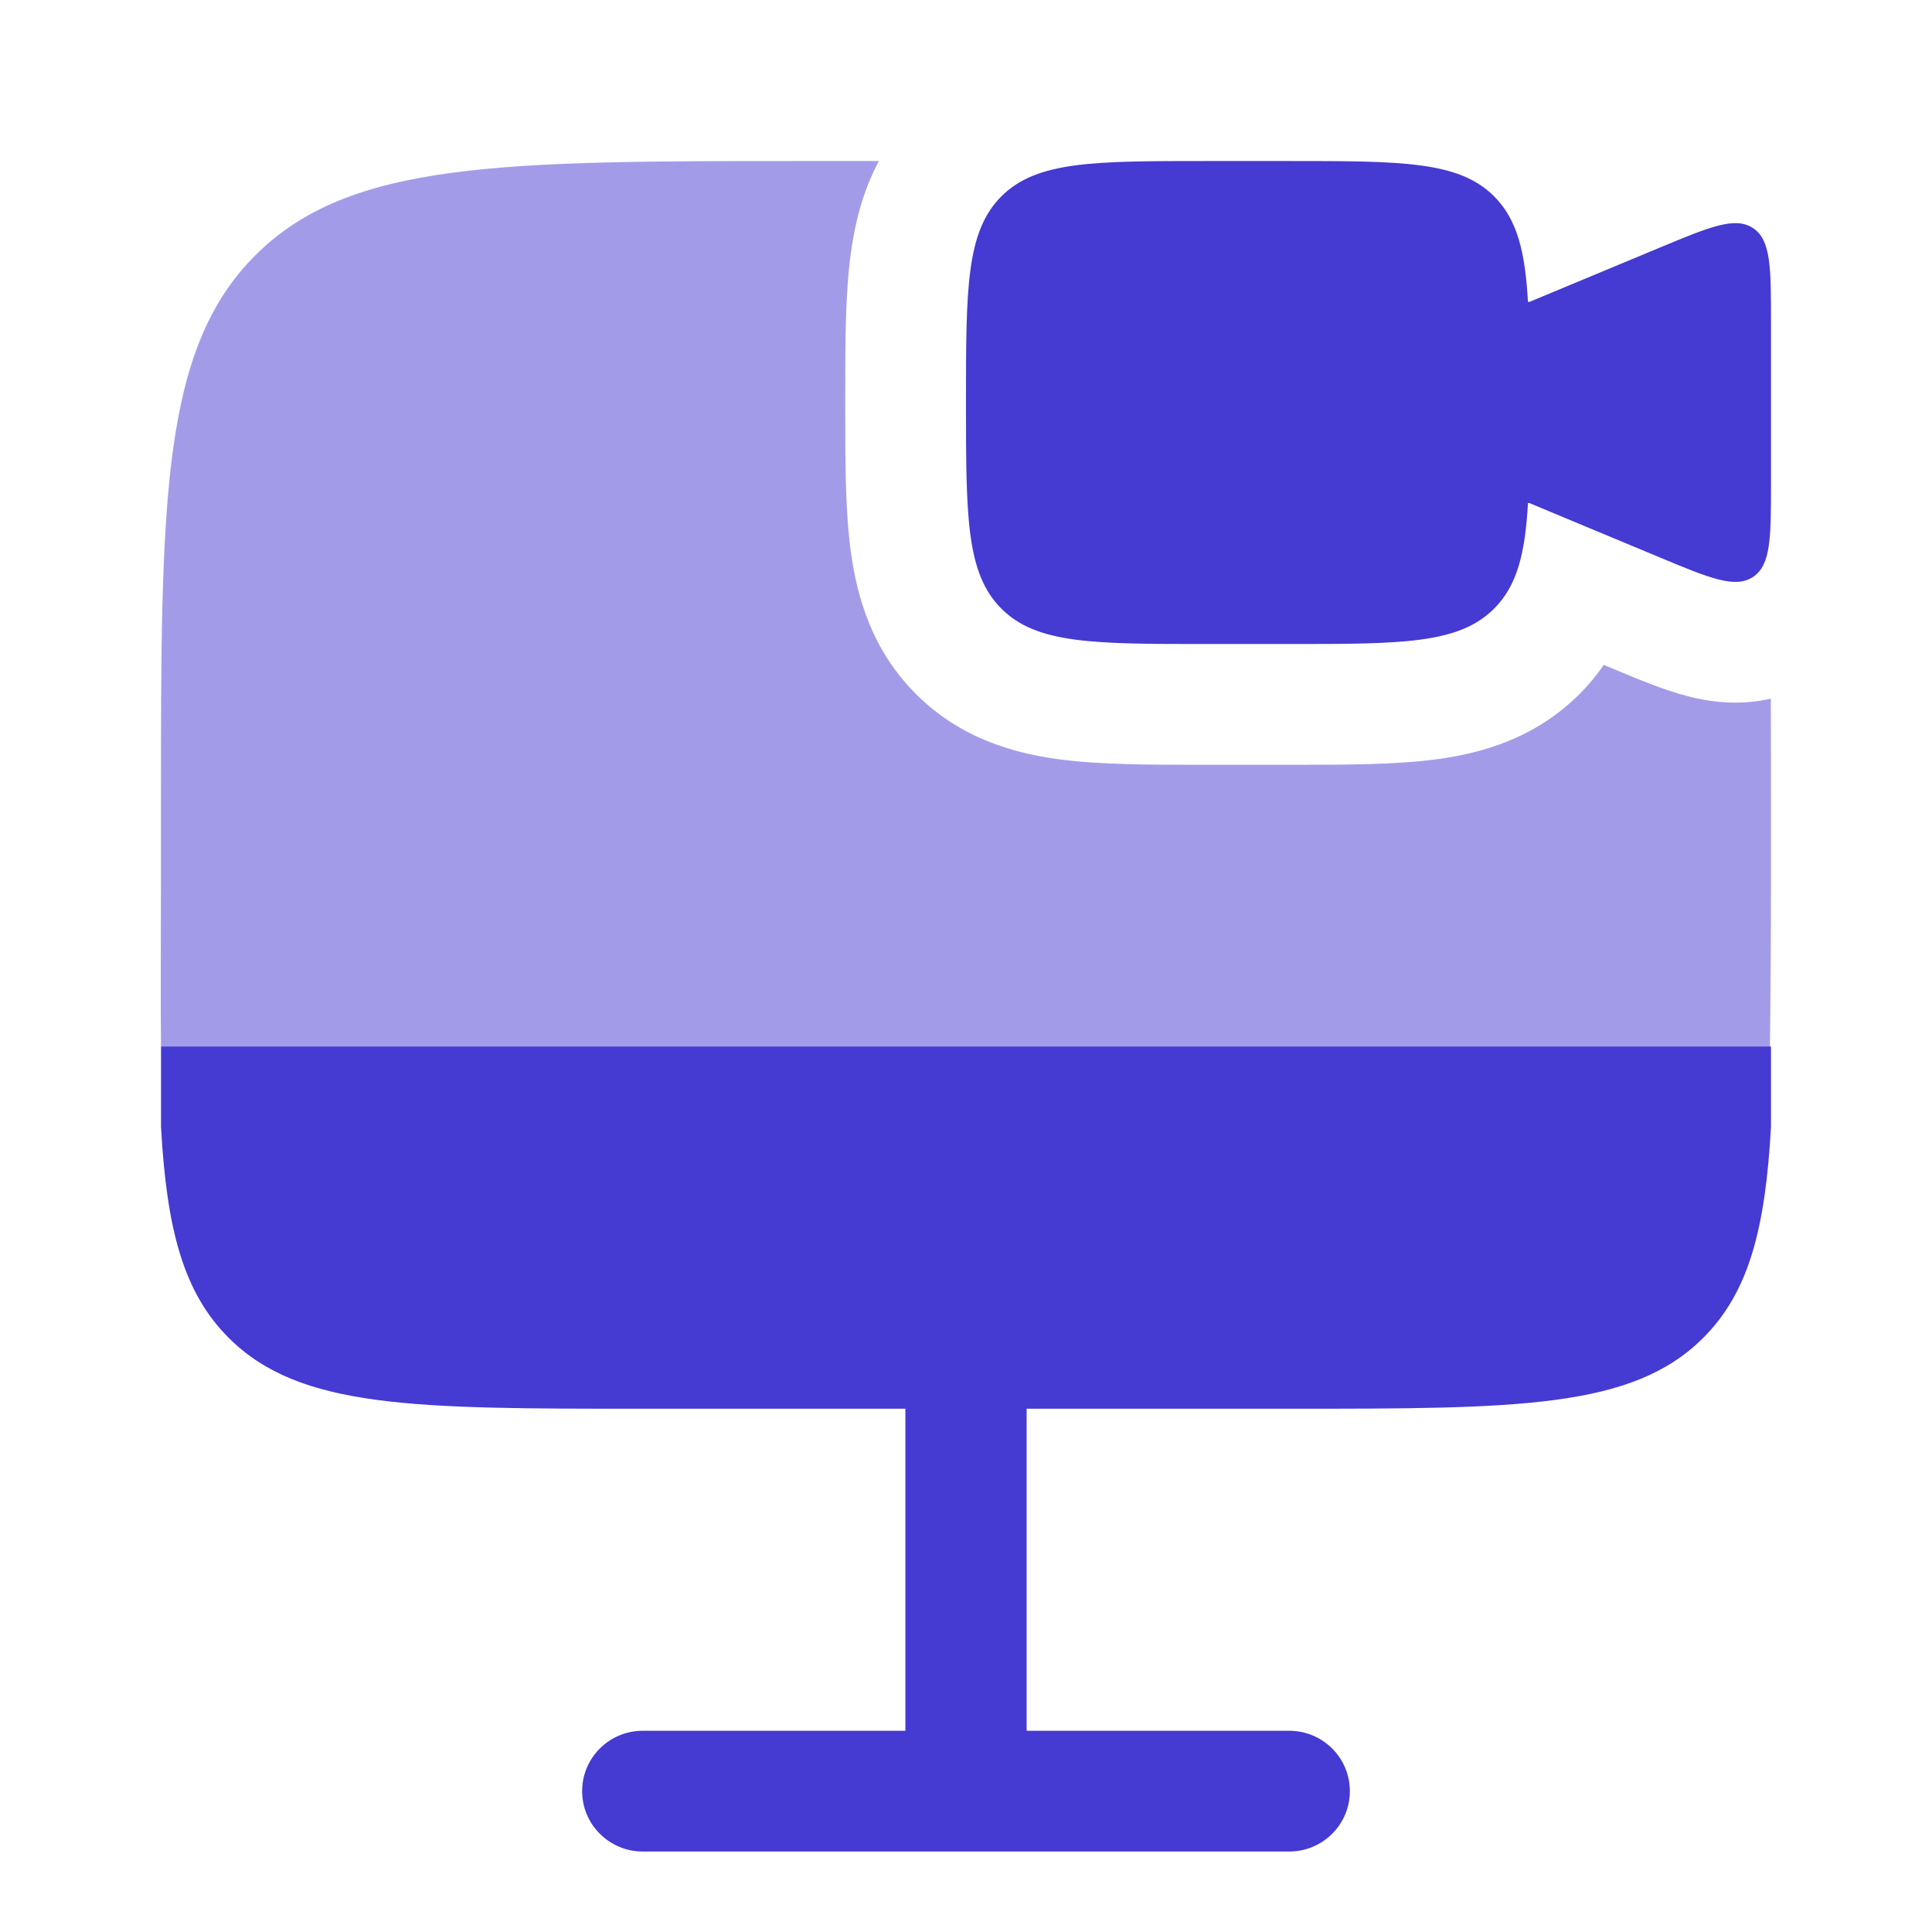
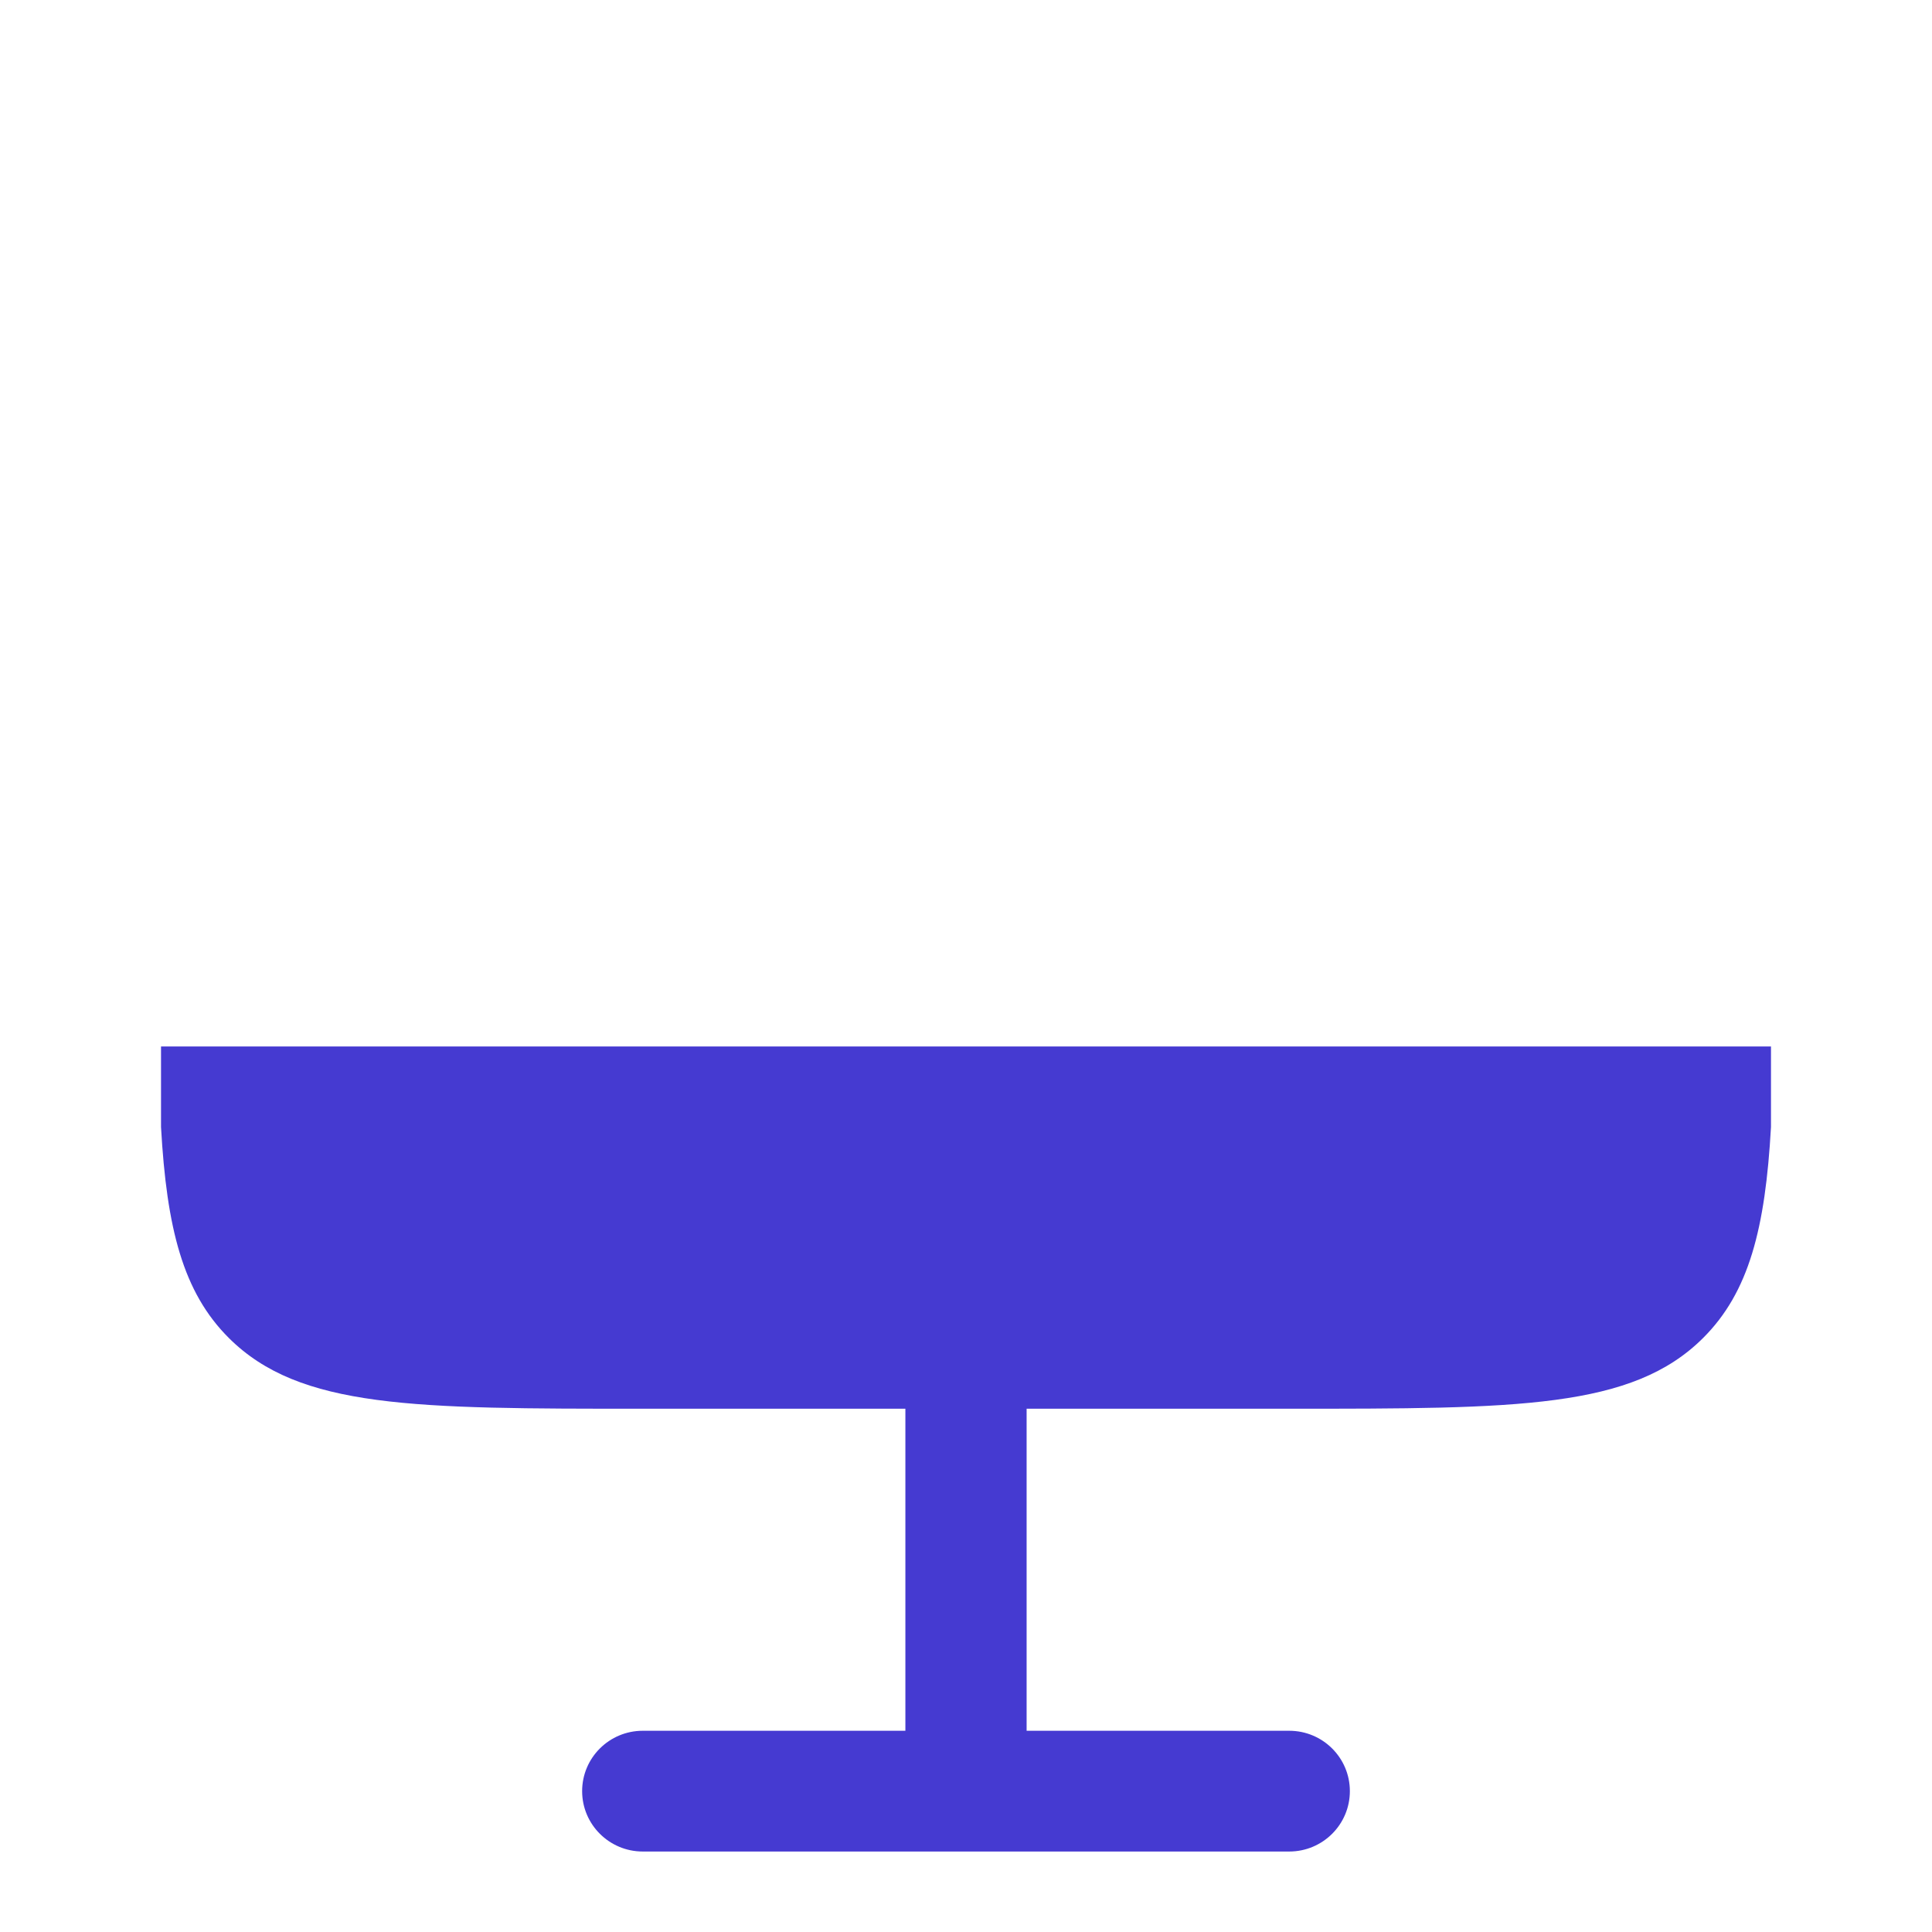
<svg xmlns="http://www.w3.org/2000/svg" width="32" height="32" viewBox="0 0 32 32" fill="none">
-   <path d="M21.333 2.667H20C18.114 2.667 17.172 2.667 16.586 3.252C16 3.838 16 4.781 16 6.667C16 8.552 16 9.495 16.586 10.081C17.172 10.667 18.114 10.667 20 10.667H21.333C23.219 10.667 24.162 10.667 24.747 10.081C25.127 9.701 25.261 9.172 25.308 8.333H25.333L27.487 9.231C28.322 9.579 28.74 9.753 29.037 9.555C29.333 9.357 29.333 8.905 29.333 8V5.333C29.333 4.429 29.333 3.977 29.037 3.779C28.74 3.581 28.322 3.755 27.487 4.103L25.333 5H25.308C25.261 4.161 25.127 3.632 24.747 3.252C24.162 2.667 23.219 2.667 21.333 2.667Z" fill="#453AD1" />
  <path d="M10.646 23.333C6.86 23.333 4.967 23.333 3.791 22.162C3.029 21.403 2.761 20.344 2.667 18.667V17.333H29.333V18.667C29.239 20.344 28.97 21.403 28.208 22.162C27.032 23.333 25.14 23.333 21.354 23.333H17.004V28.667H21.354C21.908 28.667 22.358 29.114 22.358 29.667C22.358 30.219 21.908 30.667 21.354 30.667H10.646C10.092 30.667 9.642 30.219 9.642 29.667C9.642 29.114 10.092 28.667 10.646 28.667H14.996V23.333H10.646Z" fill="#453AD1" />
  <g opacity="0.5">
-     <path d="M29.333 13.333V14.667C29.333 15.402 29.325 16.733 29.316 17.333H2.667C2.658 16.733 2.666 15.402 2.666 14.667V13.333C2.666 8.305 2.666 5.791 4.229 4.229C5.791 2.667 8.305 2.667 13.333 2.667H14.557C14.284 3.179 14.157 3.715 14.091 4.206C13.999 4.885 14 5.71 14 6.558L14 6.667L14 6.776C14 7.624 13.999 8.448 14.091 9.128C14.194 9.894 14.445 10.769 15.171 11.495C15.898 12.222 16.772 12.473 17.539 12.576C18.219 12.667 19.043 12.667 19.891 12.667L20 12.667H21.333L21.442 12.667C22.29 12.667 23.114 12.667 23.794 12.576C24.561 12.473 25.435 12.222 26.162 11.495C26.316 11.341 26.449 11.179 26.564 11.013L26.718 11.077L26.793 11.108C27.14 11.253 27.579 11.437 27.973 11.536C28.284 11.615 28.781 11.699 29.33 11.572C29.333 12.123 29.333 12.709 29.333 13.333Z" fill="#453AD1" />
-   </g>
+     </g>
</svg>